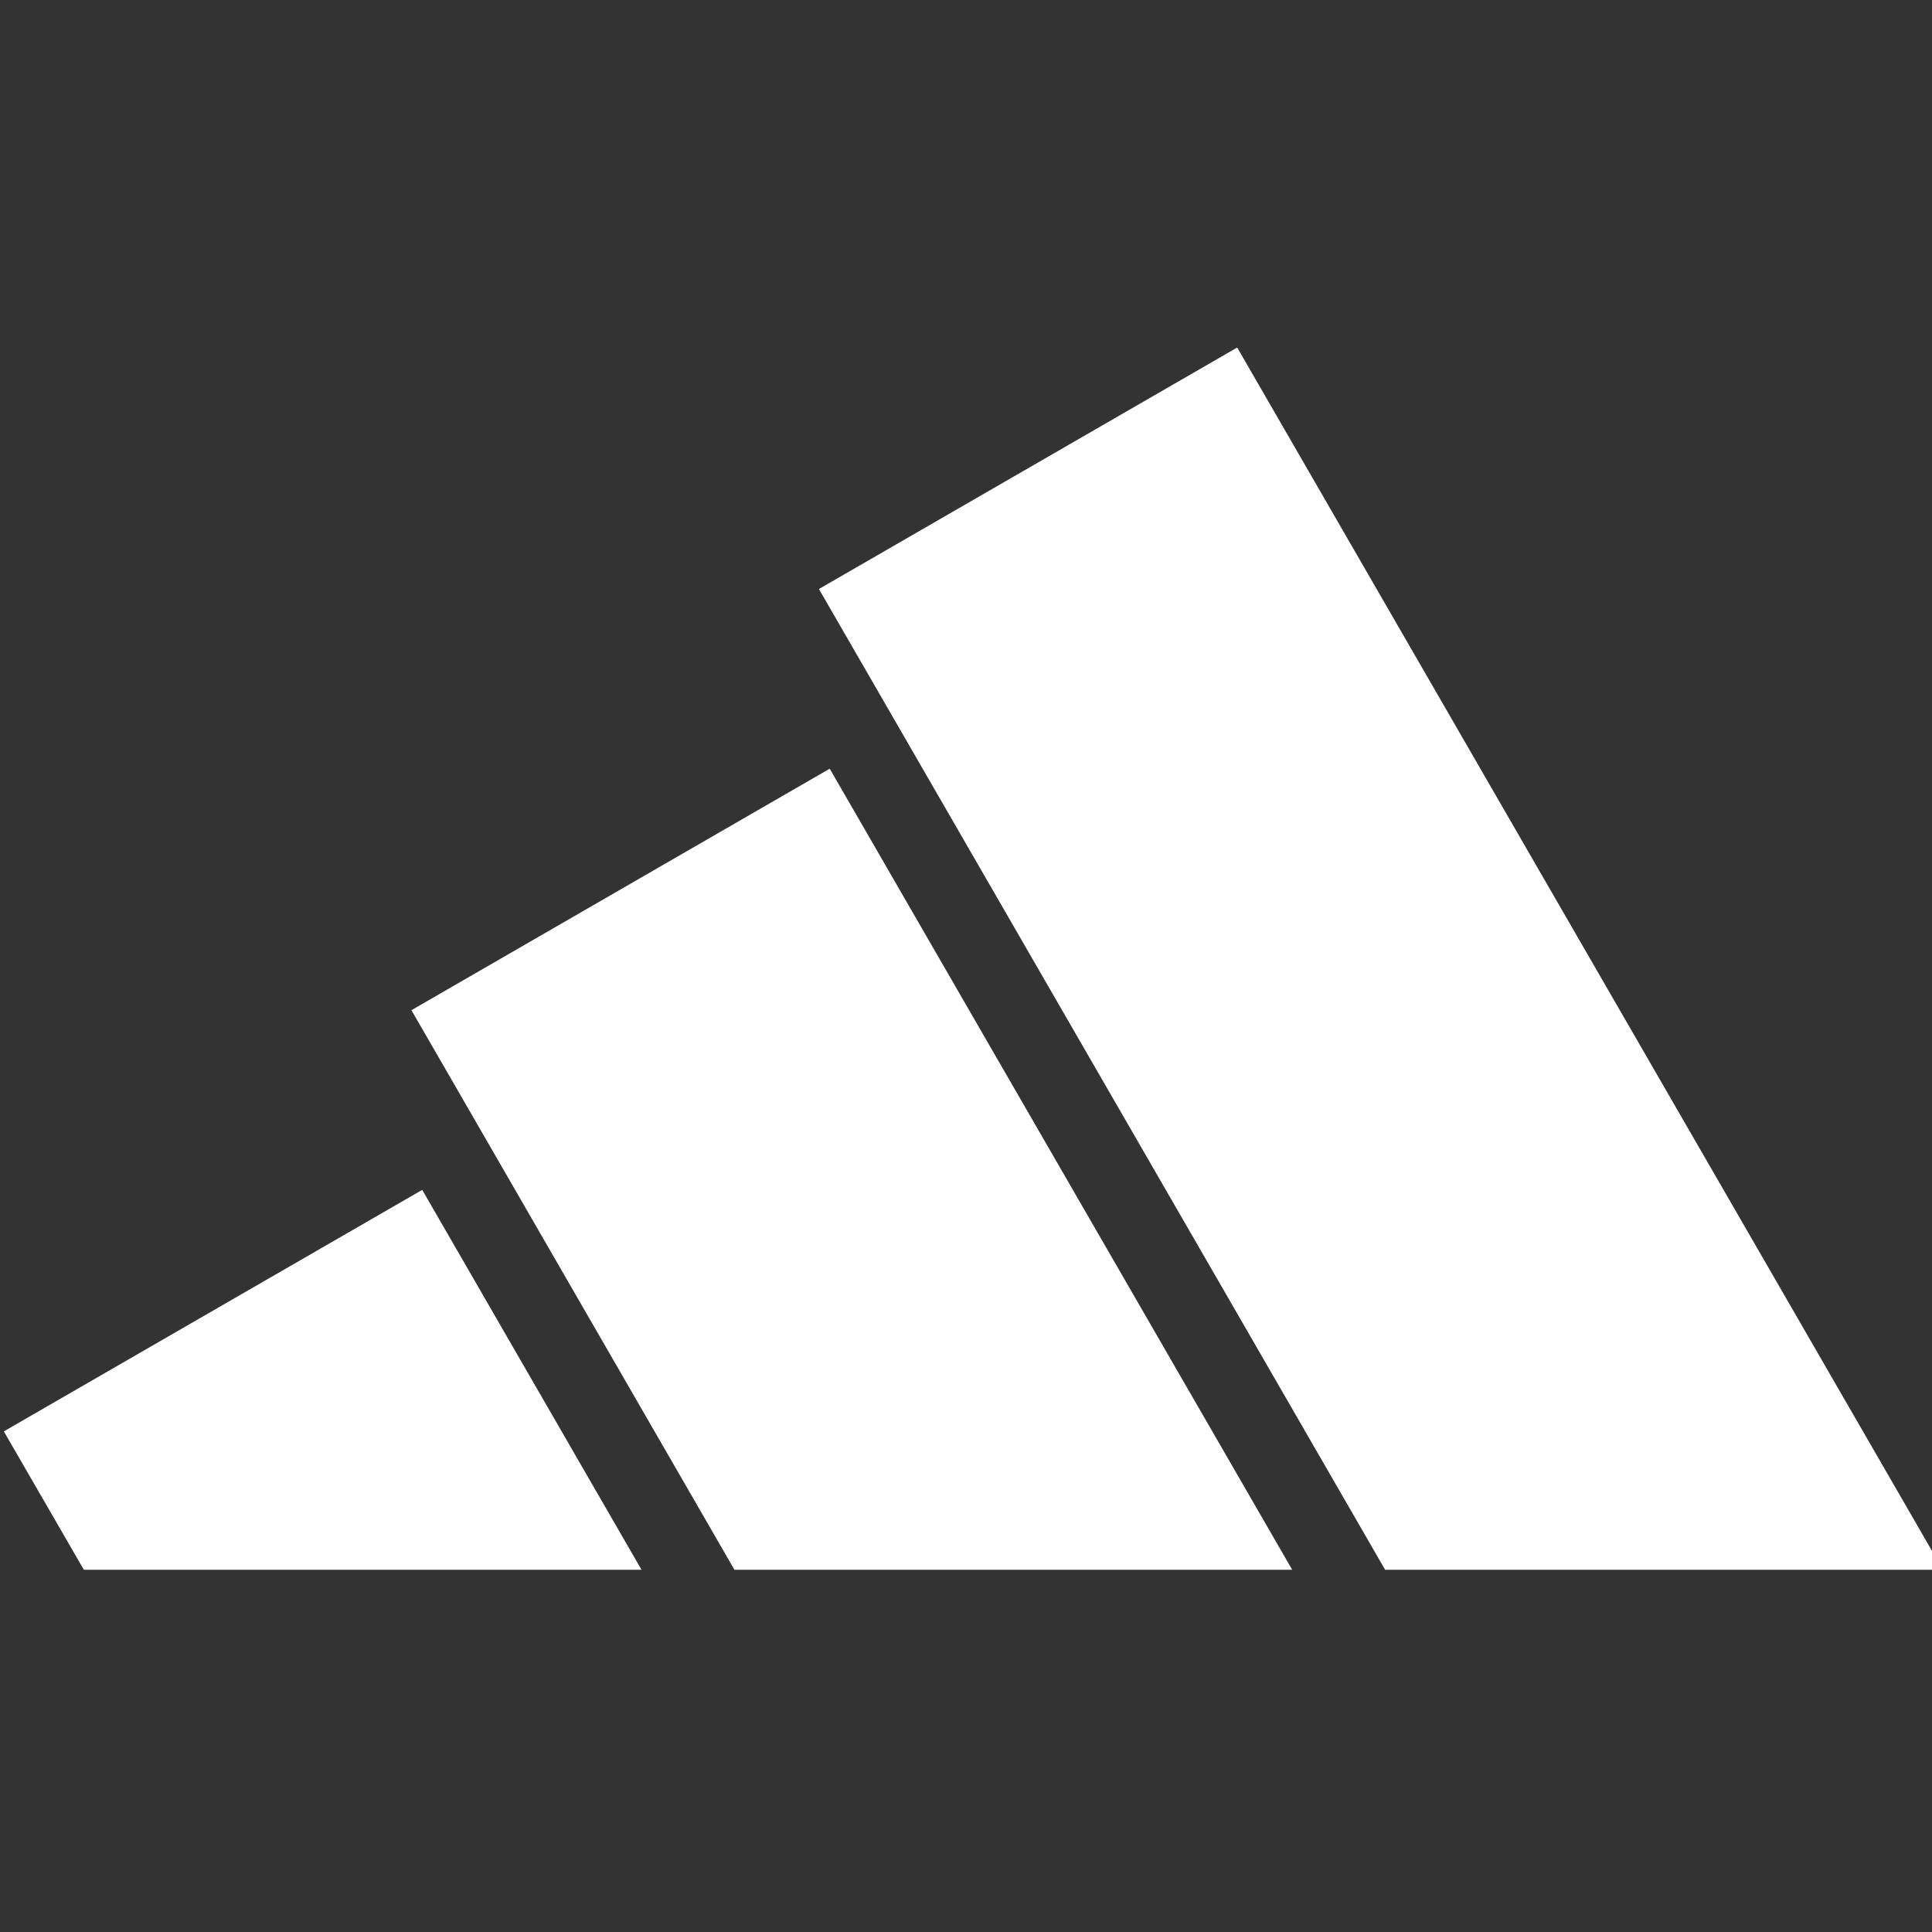
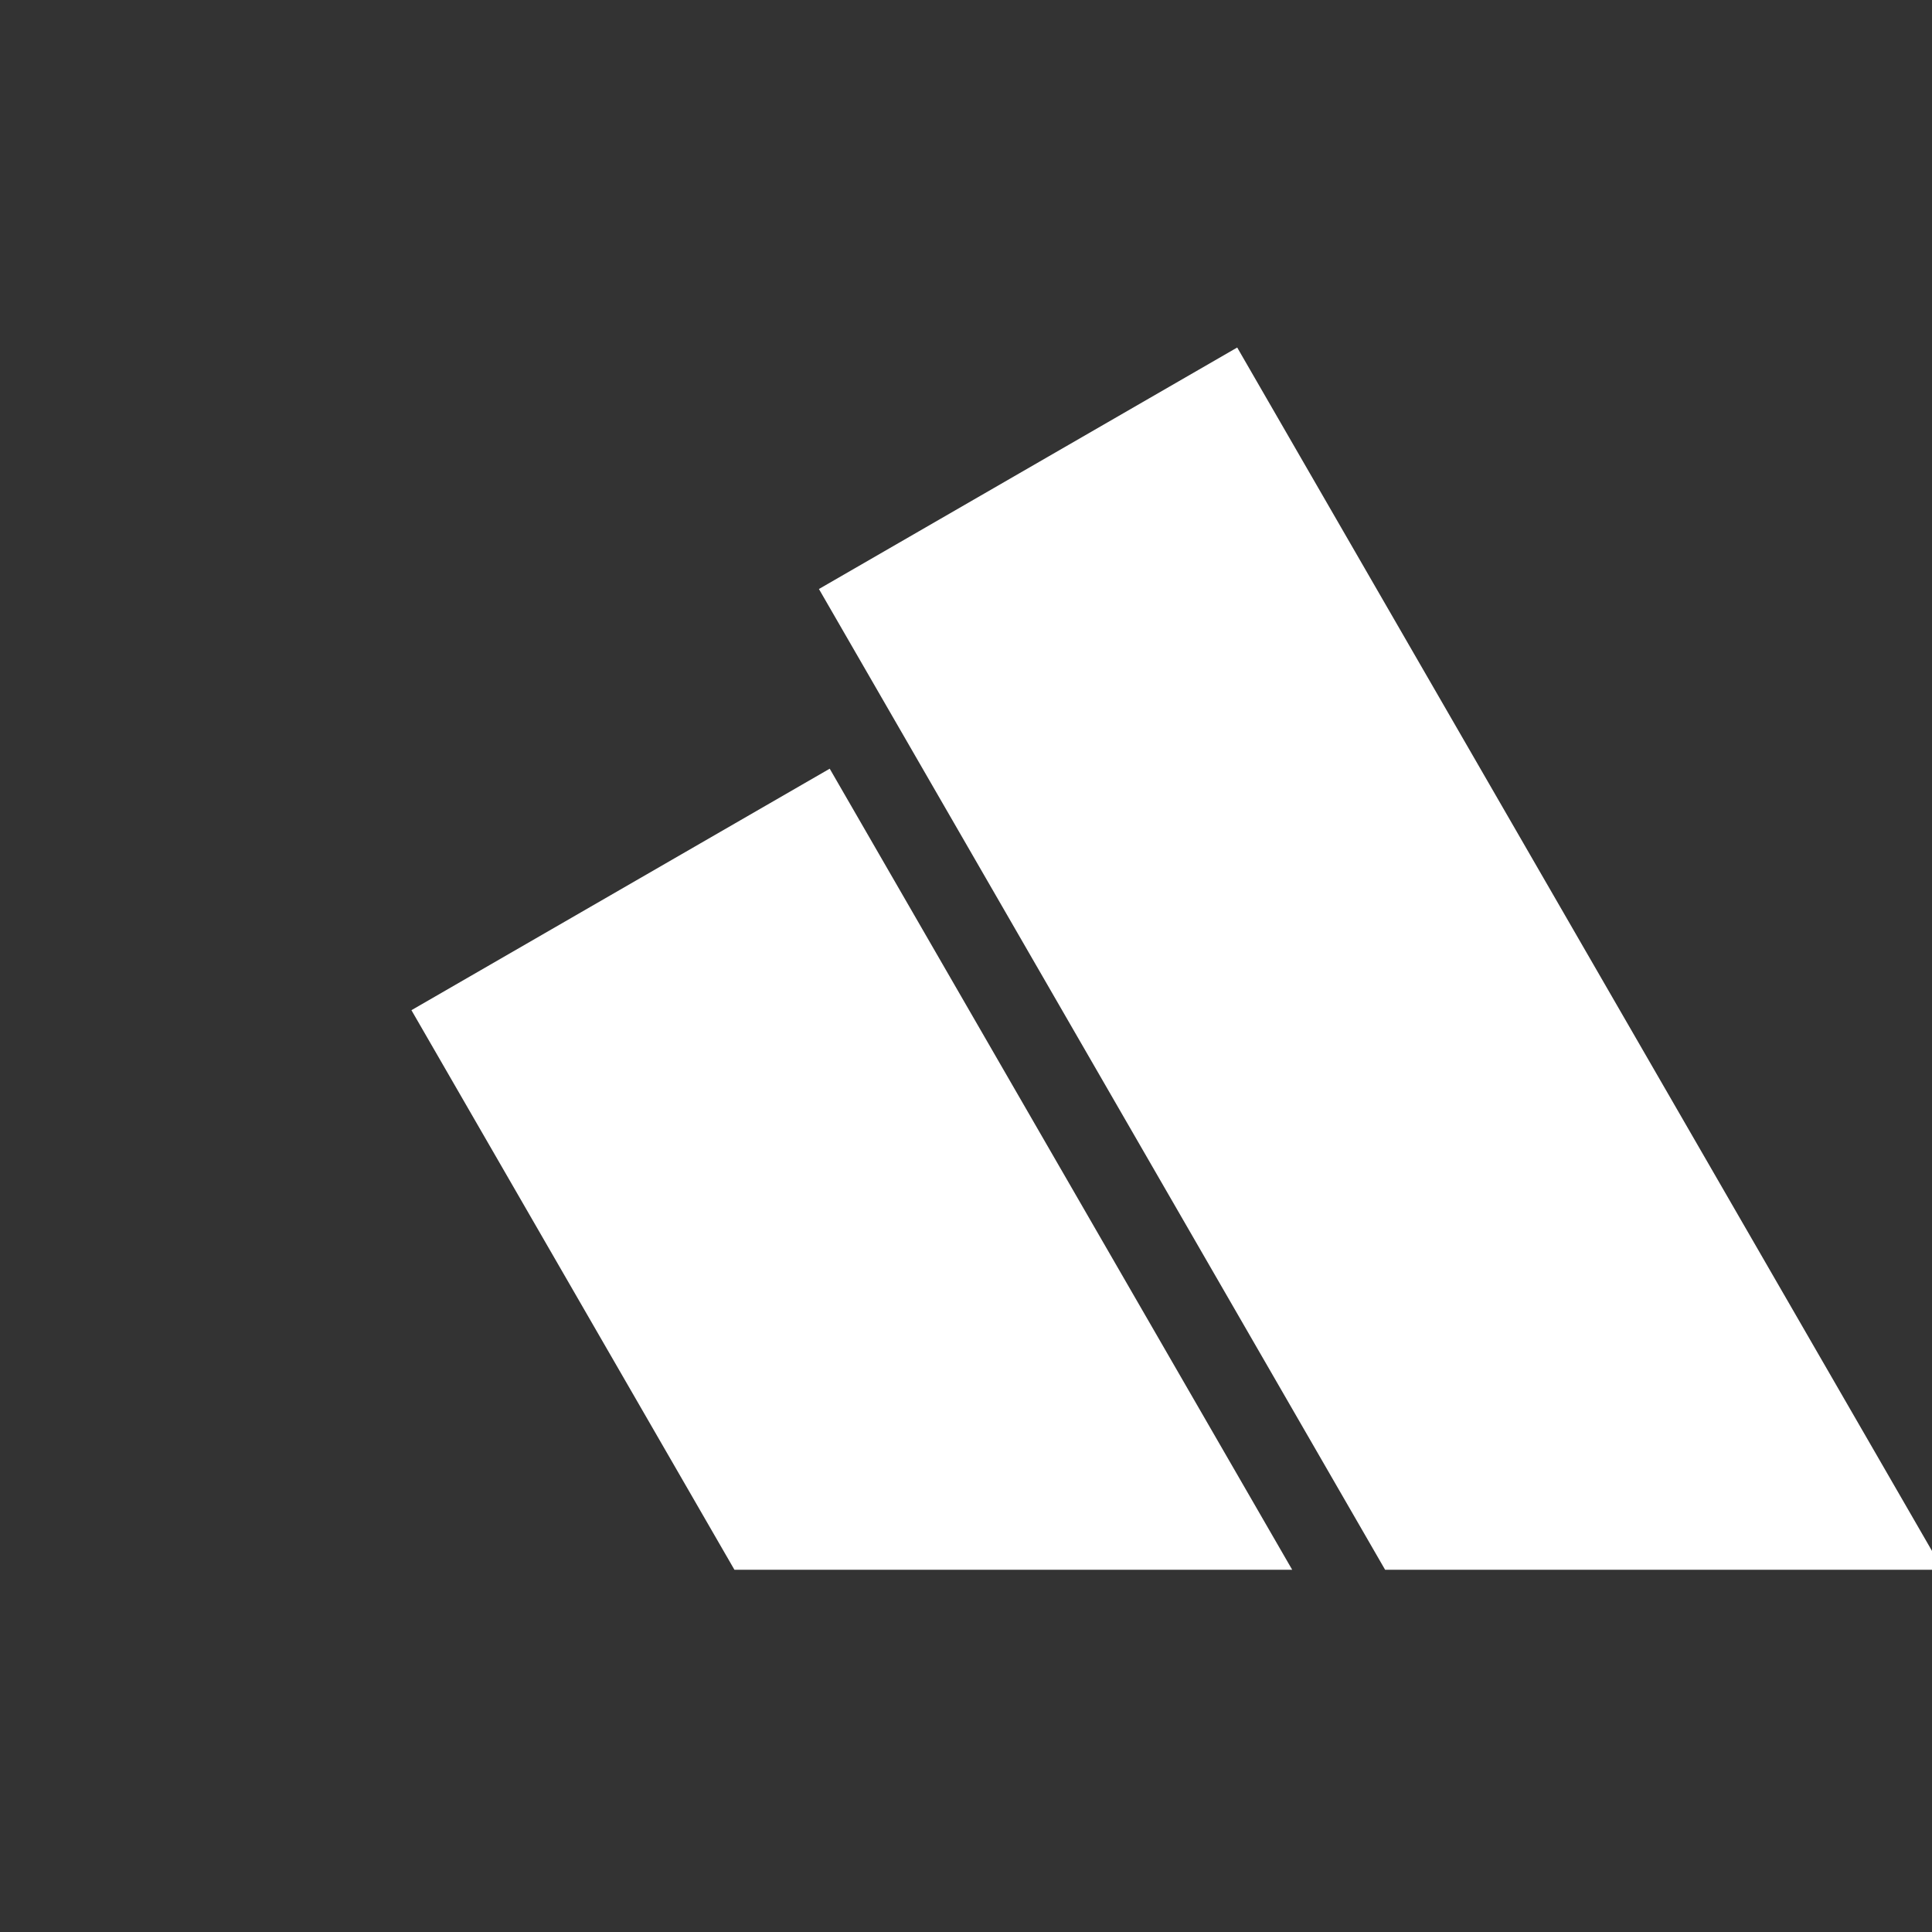
<svg xmlns="http://www.w3.org/2000/svg" fill="none" height="800px" stroke="#ffffff" viewBox="0 0 24 24" width="800px">
  <rect x="0" y="0" width="24" height="24" fill="#333333" stroke="none" />
  <g id="SVGRepo_bgCarrier" stroke-width="0" />
  <g id="SVGRepo_tracerCarrier" stroke-linecap="round" stroke-linejoin="round" />
  <g id="SVGRepo_iconCarrier">
-     <path d="M1.33 19L0.731 17.964L5.062 15.464L7.103 19H1.33Z" fill="#ffffff" />
    <path d="M15.186 19H9.412L5.794 12.732L10.124 10.232L15.186 19Z" fill="#ffffff" />
-     <path d="M23.269 19H17.495L10.856 7.5L15.186 5L23.269 19Z" fill="#ffffff" />
+     <path d="M23.269 19H17.495L10.856 7.5L15.186 5Z" fill="#ffffff" />
  </g>
</svg>